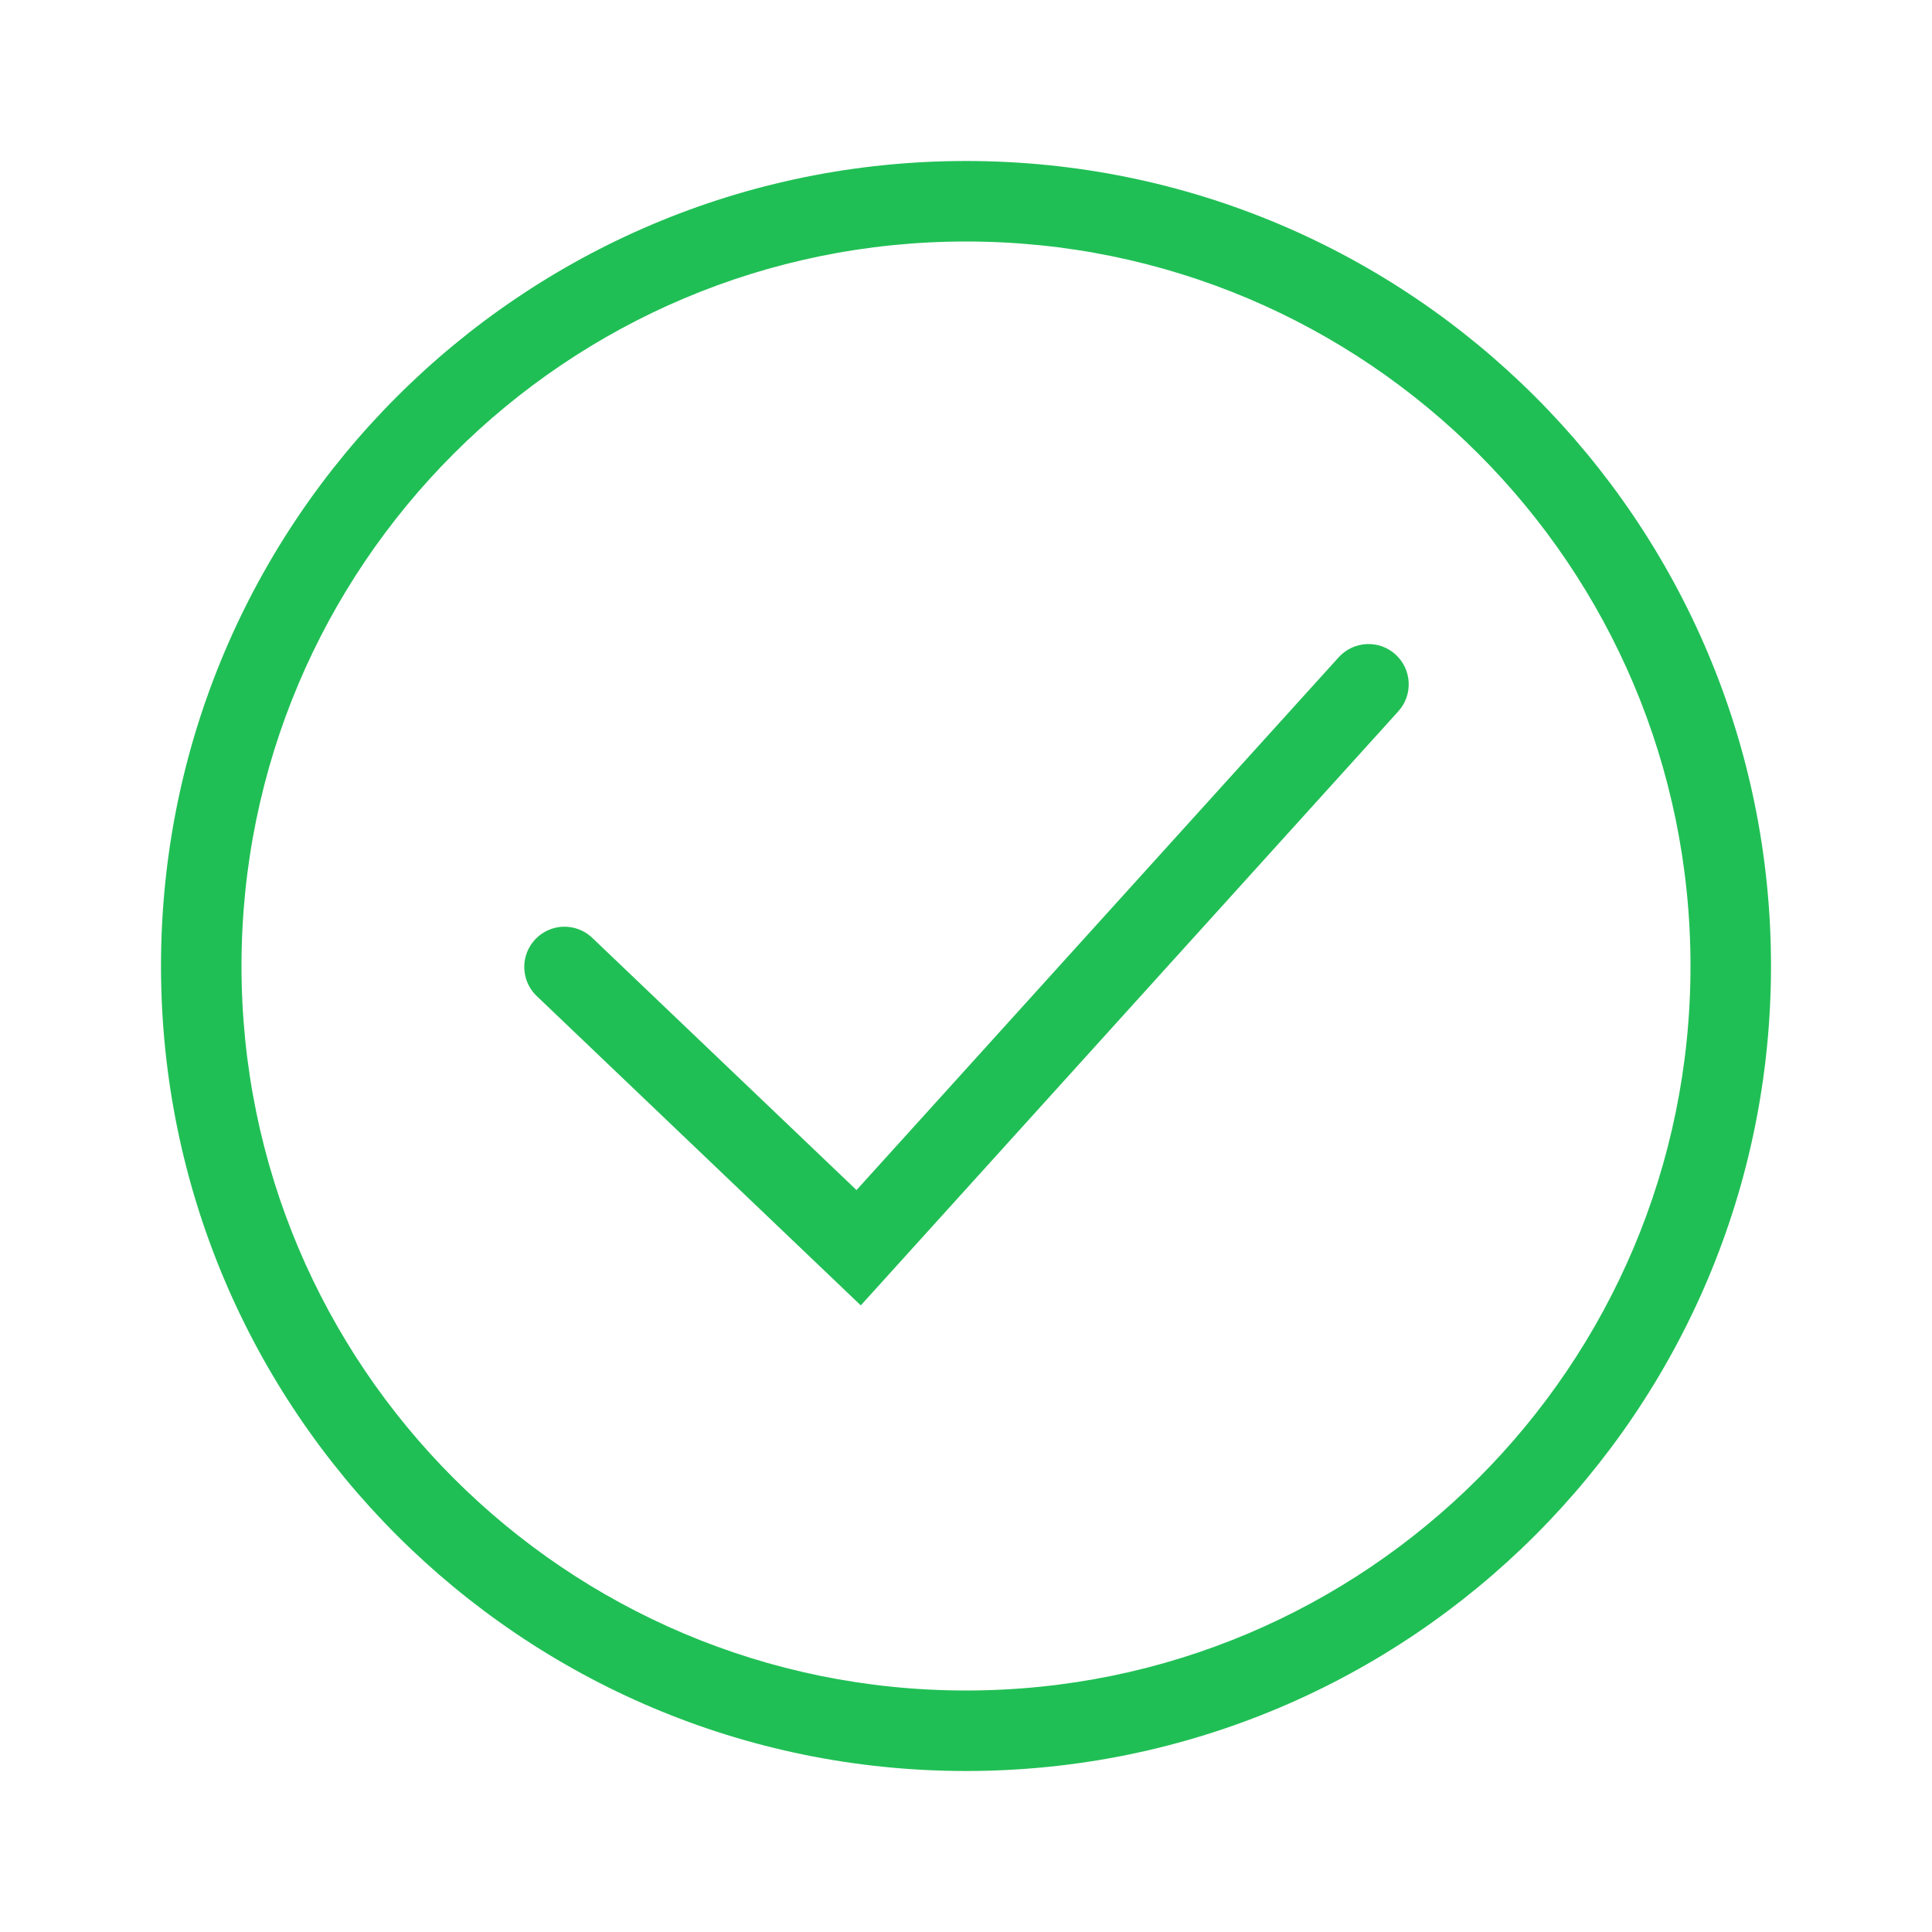
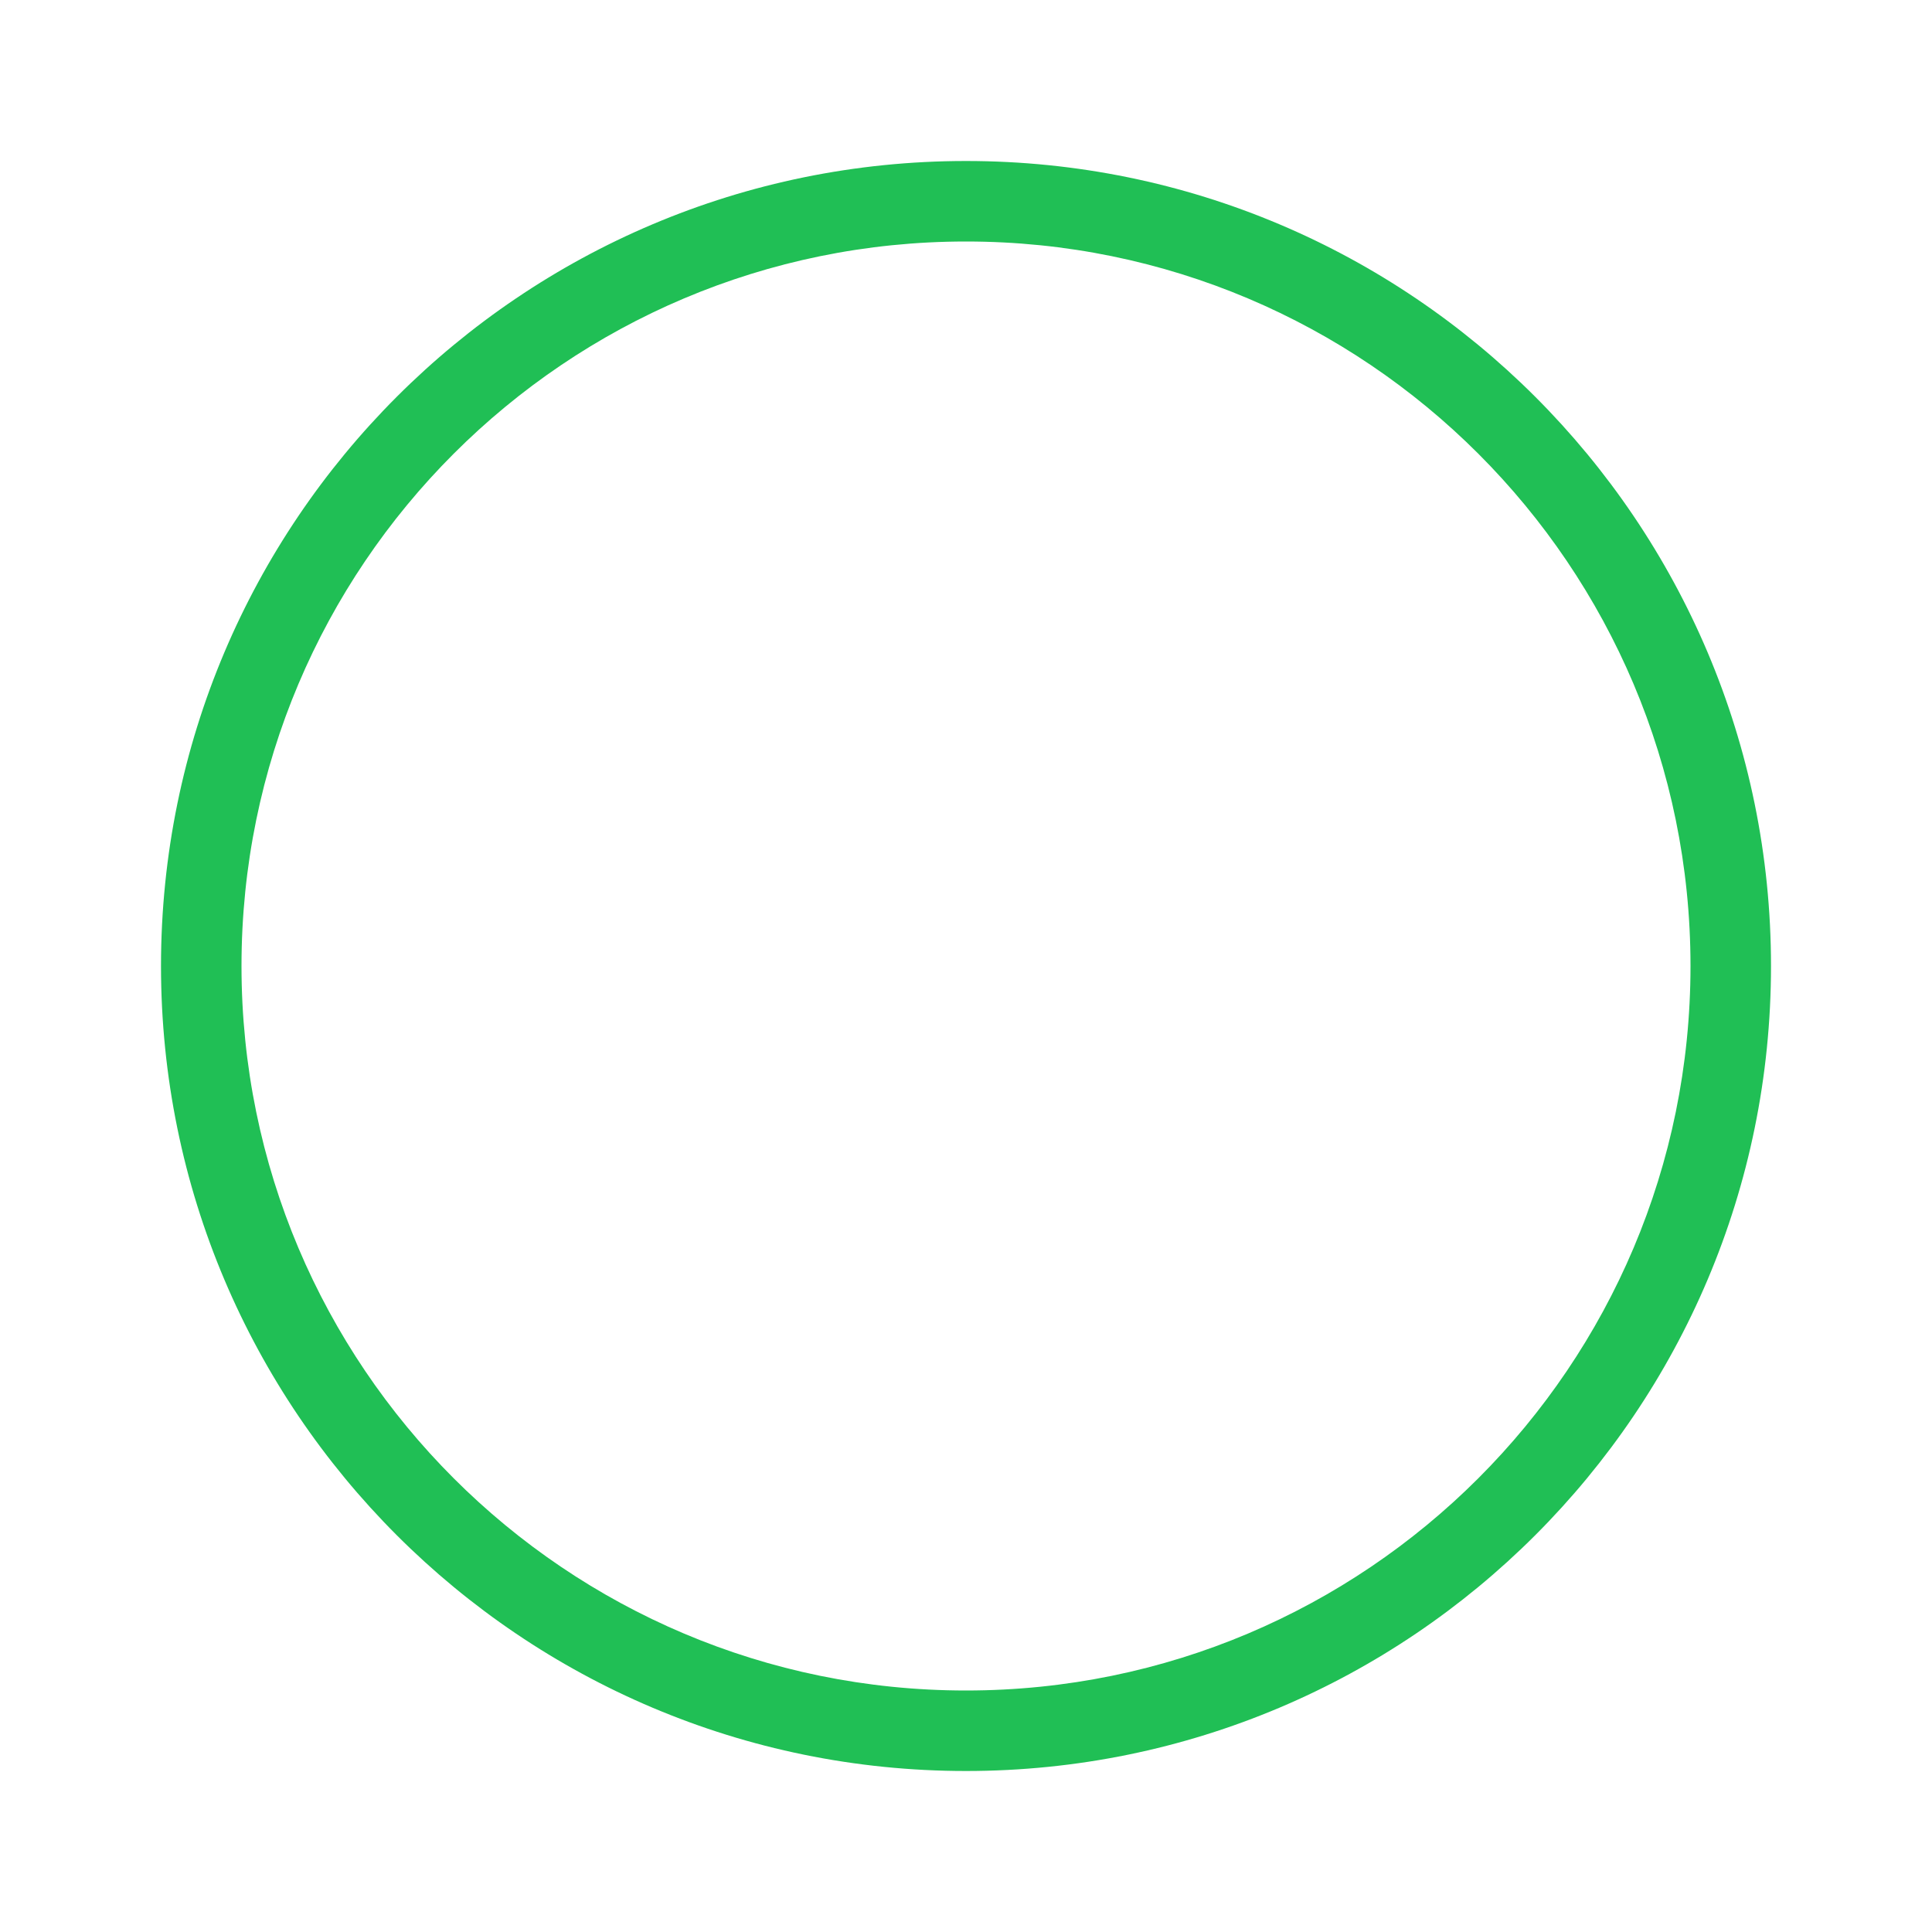
<svg xmlns="http://www.w3.org/2000/svg" width="48" height="48" viewBox="0 0 48 48" fill="none">
  <path fill-rule="evenodd" clip-rule="evenodd" d="M24 42C33.941 42 42 33.941 42 24C42 14.059 33.941 6 24 6C14.059 6 6 14.059 6 24C6 33.941 14.059 42 24 42ZM24 44C35.046 44 44 35.046 44 24C44 12.954 35.046 4 24 4C12.954 4 4 12.954 4 24C4 35.046 12.954 44 24 44Z" fill="#20BF55" />
-   <path fill-rule="evenodd" clip-rule="evenodd" d="M34.67 16.259C34.867 16.437 34.985 16.685 34.998 16.95C35.012 17.215 34.92 17.474 34.742 17.671L21.386 32.432L13.31 24.723C13.129 24.538 13.027 24.289 13.025 24.03C13.023 23.771 13.123 23.521 13.302 23.333C13.48 23.146 13.725 23.035 13.984 23.024C14.243 23.014 14.497 23.105 14.69 23.277L21.28 29.567L33.259 16.33C33.347 16.233 33.454 16.154 33.572 16.097C33.691 16.041 33.82 16.009 33.951 16.002C34.082 15.996 34.214 16.015 34.337 16.059C34.461 16.104 34.575 16.172 34.672 16.26L34.67 16.259Z" fill="#20BF55" />
</svg>